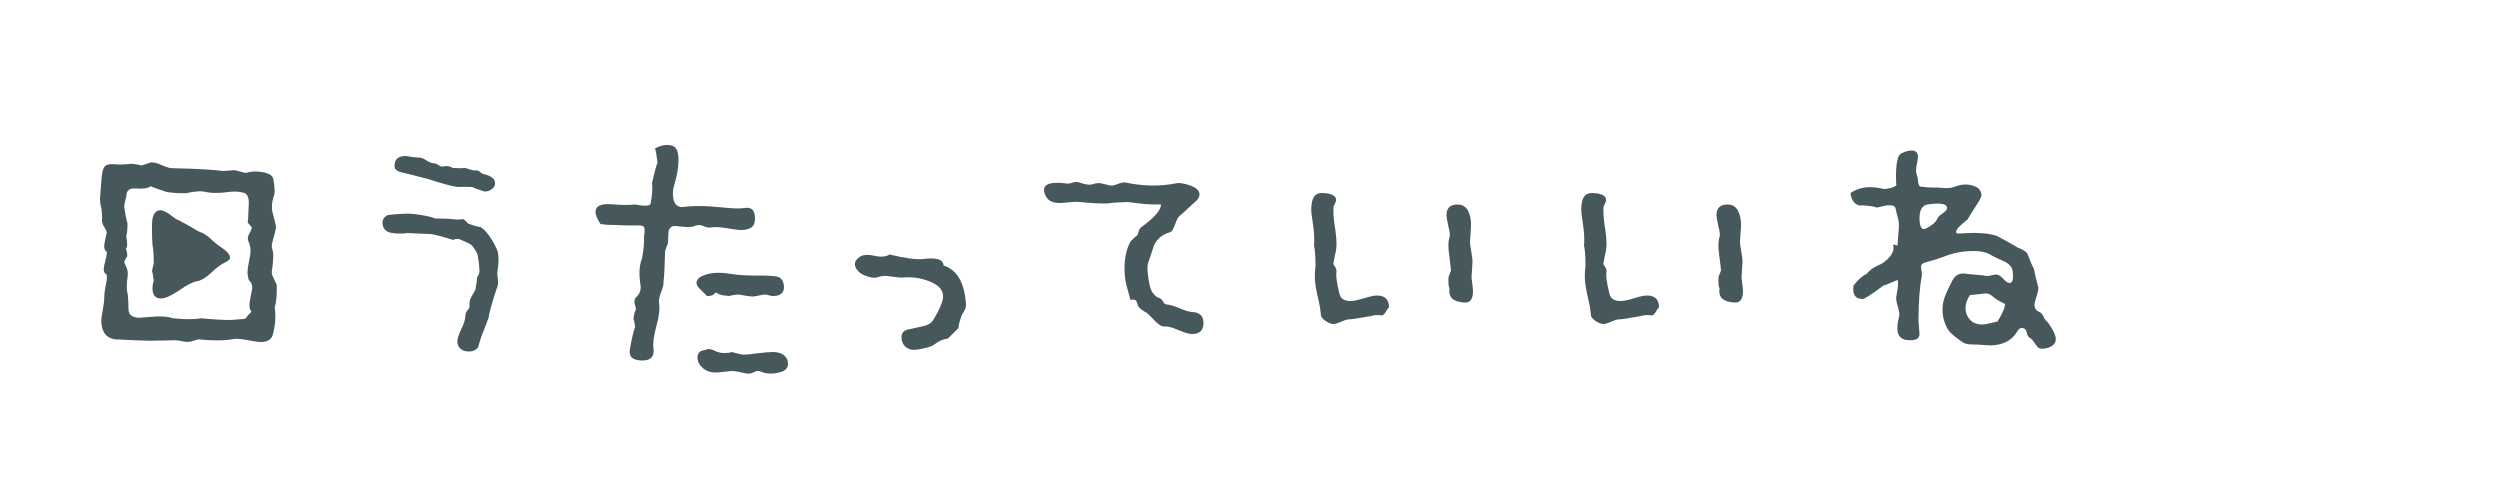
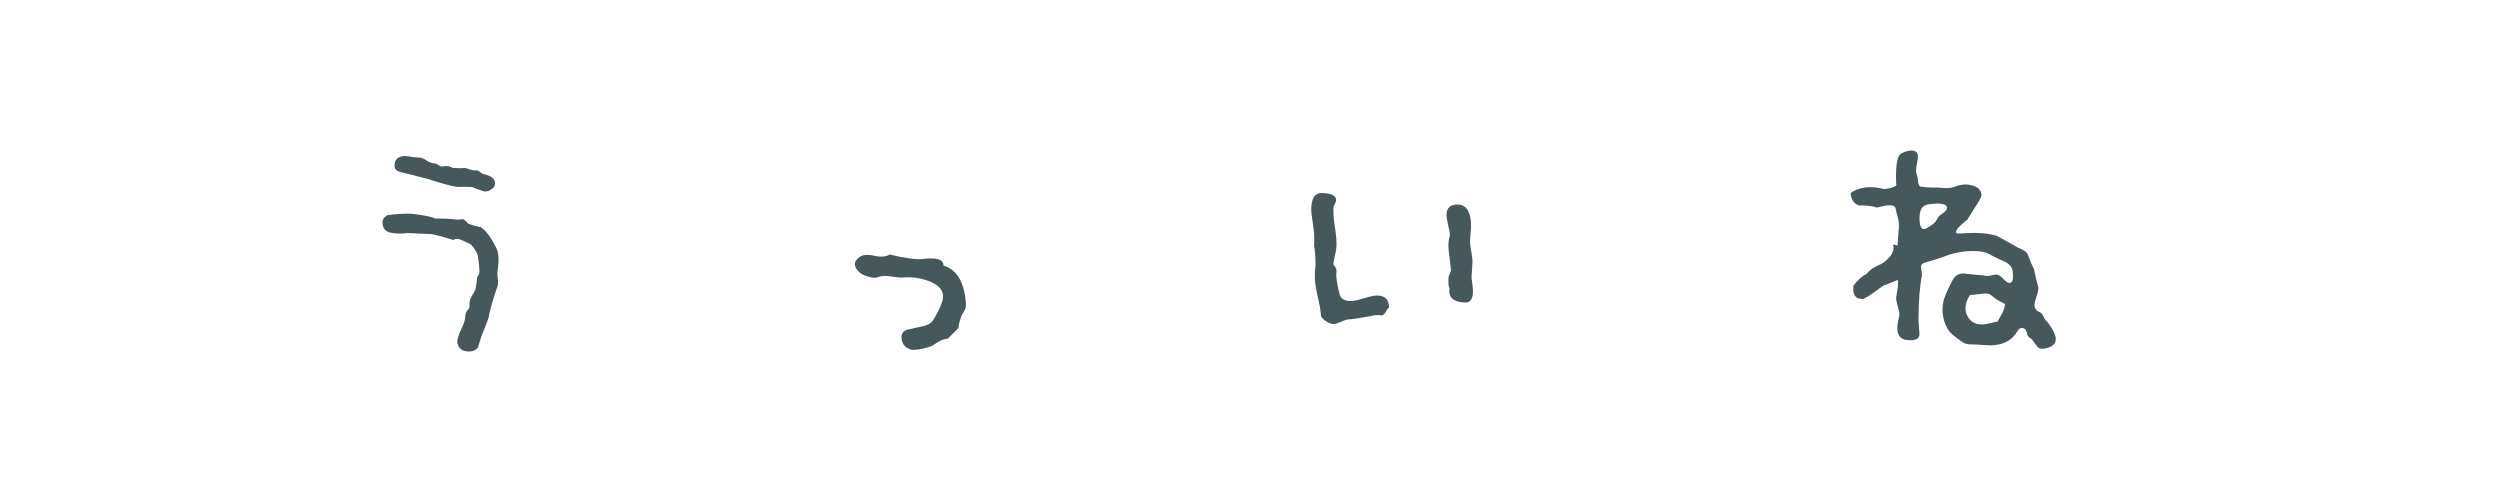
<svg xmlns="http://www.w3.org/2000/svg" version="1.1" id="レイヤー_1" x="0px" y="0px" viewBox="0 0 100 20" style="enable-background:new 0 0 100 20;" xml:space="preserve">
  <style type="text/css">
	.st0{fill:#47585C;}
</style>
  <g>
    <path class="st0" d="M19.92,11.2c0.01,0.15-0.01,0.27-0.06,0.36c-0.17,0.52-0.28,0.91-0.32,1.16c-0.12,0.32-0.21,0.56-0.28,0.72   c-0.07,0.21-0.11,0.37-0.14,0.46c-0.09,0.11-0.21,0.16-0.36,0.16c-0.25,0-0.41-0.11-0.46-0.32c-0.03-0.12,0.03-0.32,0.16-0.6   c0.09-0.16,0.15-0.35,0.16-0.56c0.01-0.08,0.05-0.14,0.1-0.19c0.05-0.05,0.07-0.12,0.06-0.22c-0.01-0.1,0.02-0.21,0.1-0.34   c0.08-0.13,0.13-0.22,0.14-0.27c0.04-0.2,0.06-0.35,0.06-0.46c0.05-0.07,0.09-0.15,0.1-0.24c-0.01-0.25-0.03-0.43-0.06-0.54   c0.01-0.07-0.02-0.17-0.1-0.3S18.87,9.8,18.8,9.76c-0.19-0.09-0.33-0.16-0.44-0.2c-0.11-0.01-0.18,0-0.22,0.04   c-0.56-0.17-0.88-0.25-0.96-0.24c-0.39-0.01-0.67-0.03-0.86-0.04c-0.21,0.03-0.43,0.03-0.64,0C15.43,9.28,15.3,9.14,15.3,8.9   c0-0.13,0.07-0.23,0.22-0.3c0.47-0.05,0.81-0.07,1.04-0.04c0.4,0.05,0.69,0.11,0.86,0.18c0.35,0,0.55,0.01,0.62,0.02   c0.21,0.03,0.37,0.03,0.48,0c0.08,0.05,0.15,0.11,0.2,0.18c0.21,0.08,0.38,0.13,0.5,0.14c0.21,0.13,0.43,0.42,0.64,0.86   c0.09,0.17,0.11,0.47,0.04,0.9C19.89,10.89,19.89,11.01,19.92,11.2z M15.78,6.64c0-0.27,0.15-0.4,0.44-0.4   c0.05,0,0.1,0.01,0.15,0.02c0.05,0.01,0.16,0.03,0.33,0.04c0.13,0,0.23,0.03,0.3,0.08c0.15,0.11,0.29,0.16,0.42,0.16   c0.01,0,0.07,0.03,0.18,0.1c0.04,0.03,0.12,0.03,0.24,0c0.09,0,0.19,0.03,0.28,0.08c0.23,0.01,0.39,0.01,0.5,0   c0.23,0.08,0.37,0.11,0.42,0.1c0.05-0.01,0.1,0,0.15,0.05c0.05,0.05,0.1,0.08,0.15,0.09c0.29,0.07,0.45,0.18,0.46,0.34   c0.01,0.11-0.03,0.19-0.12,0.26c-0.09,0.07-0.19,0.1-0.3,0.1c-0.23-0.07-0.39-0.13-0.5-0.18c-0.25-0.01-0.45-0.01-0.58,0   c-0.27-0.04-0.66-0.15-1.18-0.32C16.61,7.03,16.24,6.93,16,6.88C15.85,6.83,15.78,6.75,15.78,6.64z" />
-     <path class="st0" d="M28.18,9.06C28.09,9.02,28.02,9,27.98,9s-0.09,0.01-0.14,0.02c-0.09,0.05-0.23,0.07-0.4,0.06   c-0.15-0.01-0.29-0.03-0.42-0.04c-0.15-0.01-0.24,0.06-0.28,0.22c0,0.01-0.01,0.15-0.02,0.42c0,0.04-0.02,0.11-0.06,0.2   c-0.04,0.09-0.06,0.17-0.06,0.24c-0.01,0.52-0.03,0.91-0.06,1.16c0.01,0.09-0.02,0.22-0.09,0.39c-0.07,0.17-0.1,0.31-0.09,0.43   c0.04,0.23,0.01,0.54-0.1,0.93c-0.11,0.39-0.15,0.7-0.12,0.91c0.04,0.32-0.11,0.48-0.44,0.48c-0.4,0-0.57-0.16-0.5-0.48   c0.08-0.45,0.15-0.73,0.2-0.84c0.01-0.05-0.01-0.17-0.06-0.34c0.01-0.17,0.05-0.3,0.1-0.38c-0.01-0.08-0.03-0.17-0.06-0.26   c-0.01-0.11,0.01-0.19,0.08-0.24c0.13-0.13,0.19-0.29,0.16-0.48c-0.07-0.43-0.05-0.78,0.06-1.06c0.07-0.37,0.09-0.65,0.08-0.84   c0.01-0.11,0.02-0.17,0.02-0.2c0.01-0.13,0-0.22-0.05-0.25c-0.05-0.03-0.16-0.04-0.35-0.03c-0.36,0-0.62-0.01-0.78-0.02   c-0.21,0-0.41-0.01-0.58-0.04c-0.13-0.2-0.2-0.36-0.2-0.48c0-0.24,0.21-0.34,0.63-0.31c0.42,0.03,0.74,0.04,0.95,0.01   c0.37,0.07,0.58,0.06,0.62-0.02c0.07-0.35,0.09-0.63,0.06-0.84c0.08-0.36,0.15-0.63,0.22-0.82c-0.03-0.25-0.06-0.44-0.1-0.56   c0.27-0.15,0.51-0.18,0.72-0.1c0.15,0.07,0.22,0.25,0.22,0.56c0,0.29-0.06,0.64-0.18,1.04c-0.05,0.17-0.06,0.35-0.02,0.54   c0.05,0.21,0.18,0.31,0.38,0.3c0.2-0.03,0.45-0.04,0.74-0.04c0.15,0,0.44,0.02,0.88,0.06c0.35,0.04,0.63,0.05,0.84,0.02   c0.28-0.05,0.42,0.09,0.42,0.42c0,0.23-0.09,0.37-0.28,0.42c-0.09,0.03-0.19,0.04-0.28,0.04c-0.11,0-0.31-0.03-0.62-0.08   c-0.25-0.04-0.45-0.05-0.6-0.02C28.35,9.11,28.27,9.1,28.18,9.06z M28.01,11.57c-0.1-0.1-0.15-0.18-0.15-0.25   c0-0.08,0.04-0.15,0.12-0.22c0.27-0.17,0.65-0.23,1.14-0.16c0.41,0.07,0.84,0.09,1.28,0.08c0.2,0,0.4,0.01,0.61,0.03   c0.21,0.02,0.32,0.15,0.35,0.39c0.01,0.27-0.13,0.4-0.44,0.4c-0.04,0-0.09-0.01-0.14-0.02c-0.09-0.04-0.2-0.05-0.32-0.02   c-0.19,0.04-0.3,0.06-0.34,0.06c-0.12,0-0.31-0.03-0.58-0.08c-0.16,0.01-0.28,0.03-0.36,0.06c-0.17-0.01-0.3-0.03-0.38-0.06   c-0.03,0-0.07-0.02-0.12-0.06c-0.04-0.03-0.09,0-0.16,0.08c-0.11,0.04-0.19,0.05-0.24,0.04C28.2,11.76,28.11,11.67,28.01,11.57z    M31.52,14.56c0,0.17-0.12,0.29-0.36,0.34c-0.19,0.05-0.37,0.06-0.56,0.02c-0.08-0.03-0.16-0.05-0.24-0.08   c-0.07-0.01-0.14,0.01-0.23,0.06c-0.09,0.05-0.21,0.06-0.37,0.02c-0.23-0.05-0.37-0.08-0.42-0.08c-0.08,0-0.2,0.01-0.36,0.03   c-0.16,0.02-0.28,0.03-0.36,0.03c-0.2,0-0.37-0.06-0.51-0.18s-0.21-0.26-0.21-0.42c0-0.19,0.11-0.29,0.32-0.3   c0.09-0.07,0.25-0.04,0.48,0.08c0.15,0.04,0.25,0.05,0.3,0.04c0.12,0,0.21-0.01,0.26-0.04l0.4,0.1c0.11,0.01,0.29,0,0.56-0.04   c0.33-0.04,0.56-0.06,0.68-0.06c0.31,0,0.51,0.11,0.6,0.32C31.51,14.45,31.52,14.51,31.52,14.56z" />
    <path class="st0" d="M38.64,12.2c0,0.11-0.05,0.23-0.16,0.38c-0.09,0.24-0.14,0.42-0.14,0.54l-0.42,0.42   c-0.2,0.03-0.37,0.1-0.52,0.22c-0.08,0.07-0.24,0.13-0.47,0.18c-0.23,0.05-0.4,0.07-0.51,0.04c-0.24-0.08-0.36-0.25-0.36-0.5   c0-0.16,0.09-0.26,0.26-0.3s0.35-0.08,0.54-0.12c0.24-0.04,0.4-0.13,0.48-0.28c0.23-0.37,0.35-0.66,0.38-0.86   c0.03-0.31-0.17-0.53-0.58-0.68c-0.32-0.12-0.65-0.17-1-0.14c-0.07,0.01-0.23,0-0.5-0.04c-0.21-0.04-0.38-0.03-0.5,0.02   c-0.09,0.04-0.23,0.04-0.4-0.01c-0.17-0.05-0.3-0.11-0.38-0.19c-0.23-0.23-0.22-0.43,0.02-0.6c0.12-0.09,0.32-0.11,0.59-0.05   c0.27,0.06,0.48,0.04,0.61-0.05c0.63,0.15,1.07,0.21,1.34,0.18c0.55-0.07,0.82,0.02,0.82,0.26C38.29,10.79,38.59,11.32,38.64,12.2z   " />
-     <path class="st0" d="M48.14,12.92c0,0.29-0.15,0.44-0.46,0.44c-0.12,0-0.3-0.05-0.55-0.16c-0.25-0.11-0.42-0.15-0.53-0.14   c-0.11,0.01-0.23-0.05-0.38-0.2c-0.19-0.2-0.3-0.31-0.34-0.34c-0.23-0.12-0.35-0.23-0.37-0.32c-0.02-0.09-0.05-0.16-0.09-0.19   s-0.11-0.04-0.2-0.01c-0.01-0.05-0.07-0.25-0.16-0.58c-0.05-0.21-0.08-0.43-0.08-0.66c0-0.44,0.08-0.81,0.24-1.1   c0.12-0.12,0.21-0.21,0.28-0.26c0.04-0.13,0.07-0.22,0.09-0.25s0.1-0.1,0.23-0.19c0.41-0.32,0.62-0.58,0.62-0.78   c-0.37,0.01-0.81-0.02-1.32-0.1c-0.37,0.01-0.65,0.03-0.82,0.06c-0.39,0-0.75-0.02-1.1-0.06c-0.09-0.01-0.23-0.01-0.42,0.01   c-0.19,0.02-0.32,0.03-0.4,0.03c-0.27,0-0.45-0.09-0.54-0.26c-0.05-0.09-0.08-0.18-0.08-0.26c0-0.25,0.3-0.34,0.9-0.26   c0.07,0.01,0.15,0,0.26-0.04c0.09-0.03,0.18-0.03,0.26,0c0.24,0.09,0.43,0.11,0.56,0.06c0.12-0.04,0.23-0.05,0.34-0.02   c0.2,0.05,0.31,0.08,0.34,0.08c0.07,0.01,0.16-0.01,0.29-0.06c0.13-0.05,0.23-0.07,0.31-0.06c0.71,0.15,1.37,0.16,1.98,0.04   c0.16-0.04,0.36-0.01,0.61,0.08c0.25,0.09,0.37,0.21,0.37,0.36c0,0.09-0.05,0.19-0.16,0.28c-0.4,0.37-0.62,0.57-0.66,0.6   C47.12,8.69,47.07,8.79,47,8.98c-0.07,0.19-0.13,0.29-0.18,0.3c-0.39,0.12-0.62,0.34-0.7,0.66c-0.01,0.04-0.06,0.18-0.14,0.42   c-0.07,0.15-0.09,0.3-0.08,0.46c0.04,0.44,0.1,0.73,0.19,0.86c0.09,0.13,0.17,0.21,0.25,0.23c0.08,0.02,0.14,0.07,0.18,0.15   c0.04,0.08,0.09,0.12,0.16,0.12c0.12,0.01,0.29,0.06,0.5,0.15c0.21,0.09,0.38,0.14,0.5,0.15C47.99,12.49,48.14,12.64,48.14,12.92z" />
    <path class="st0" d="M54.56,11.93c0.23-0.07,0.4-0.11,0.52-0.11c0.32,0,0.48,0.16,0.48,0.48c-0.03,0.01-0.07,0.07-0.12,0.16   c-0.05,0.09-0.11,0.15-0.16,0.16c-0.16-0.03-0.31-0.02-0.44,0.02c-0.43,0.08-0.74,0.13-0.94,0.14c-0.07,0.01-0.16,0.05-0.28,0.1   c-0.12,0.05-0.21,0.08-0.28,0.08c-0.09,0-0.19-0.04-0.3-0.11c-0.11-0.07-0.17-0.14-0.2-0.21c0-0.01-0.01-0.13-0.04-0.34   c-0.03-0.16-0.07-0.35-0.12-0.56c-0.09-0.39-0.11-0.75-0.06-1.08c0-0.39-0.02-0.67-0.06-0.84c0.03-0.25,0-0.63-0.08-1.12   c-0.04-0.24-0.04-0.45,0-0.62c0.05-0.25,0.19-0.37,0.42-0.36c0.28,0.01,0.45,0.07,0.52,0.18c0.03,0.07,0.03,0.13,0,0.2   c-0.05,0.09-0.08,0.16-0.08,0.2c-0.01,0.17,0,0.42,0.05,0.74c0.05,0.32,0.07,0.55,0.07,0.7c0,0.16-0.02,0.31-0.06,0.46   c-0.05,0.23-0.07,0.35-0.06,0.38c0.09,0.11,0.13,0.21,0.12,0.3c-0.03,0.15,0.01,0.44,0.12,0.88c0.05,0.19,0.2,0.28,0.44,0.28   C54.15,12.04,54.33,12,54.56,11.93z M58.92,11.64c0,0.33-0.12,0.49-0.36,0.46c-0.44-0.03-0.63-0.21-0.58-0.56   c-0.04-0.07-0.05-0.21-0.04-0.44c0-0.03,0.02-0.08,0.05-0.15s0.05-0.12,0.05-0.13c0-0.05-0.03-0.28-0.08-0.68   c-0.04-0.28-0.03-0.5,0.02-0.66c0.03-0.08,0.01-0.21-0.04-0.4c-0.05-0.24-0.08-0.4-0.08-0.48c0-0.28,0.15-0.42,0.44-0.42   c0.19,0,0.33,0.08,0.42,0.25s0.13,0.38,0.12,0.65c-0.03,0.36-0.04,0.58-0.04,0.66c0.08,0.47,0.11,0.71,0.1,0.74   c-0.03,0.44-0.04,0.65-0.04,0.62C58.9,11.39,58.92,11.57,58.92,11.64z" />
-     <path class="st0" d="M65.36,11.93c0.23-0.07,0.4-0.11,0.52-0.11c0.32,0,0.48,0.16,0.48,0.48c-0.03,0.01-0.07,0.07-0.12,0.16   c-0.05,0.09-0.11,0.15-0.16,0.16c-0.16-0.03-0.31-0.02-0.44,0.02c-0.43,0.08-0.74,0.13-0.94,0.14c-0.07,0.01-0.16,0.05-0.28,0.1   c-0.12,0.05-0.21,0.08-0.28,0.08c-0.09,0-0.19-0.04-0.3-0.11c-0.11-0.07-0.17-0.14-0.2-0.21c0-0.01-0.01-0.13-0.04-0.34   c-0.03-0.16-0.07-0.35-0.12-0.56c-0.09-0.39-0.11-0.75-0.06-1.08c0-0.39-0.02-0.67-0.06-0.84c0.03-0.25,0-0.63-0.08-1.12   c-0.04-0.24-0.04-0.45,0-0.62c0.05-0.25,0.19-0.37,0.42-0.36c0.28,0.01,0.45,0.07,0.52,0.18c0.03,0.07,0.03,0.13,0,0.2   c-0.05,0.09-0.08,0.16-0.08,0.2c-0.01,0.17,0,0.42,0.05,0.74c0.05,0.32,0.07,0.55,0.07,0.7c0,0.16-0.02,0.31-0.06,0.46   c-0.05,0.23-0.07,0.35-0.06,0.38c0.09,0.11,0.13,0.21,0.12,0.3c-0.03,0.15,0.01,0.44,0.12,0.88c0.05,0.19,0.2,0.28,0.44,0.28   C64.95,12.04,65.13,12,65.36,11.93z M69.72,11.64c0,0.33-0.12,0.49-0.36,0.46c-0.44-0.03-0.63-0.21-0.58-0.56   c-0.04-0.07-0.05-0.21-0.04-0.44c0-0.03,0.02-0.08,0.05-0.15s0.05-0.12,0.05-0.13c0-0.05-0.03-0.28-0.08-0.68   c-0.04-0.28-0.03-0.5,0.02-0.66c0.03-0.08,0.01-0.21-0.04-0.4c-0.05-0.24-0.08-0.4-0.08-0.48c0-0.28,0.15-0.42,0.44-0.42   c0.19,0,0.33,0.08,0.42,0.25s0.13,0.38,0.12,0.65c-0.03,0.36-0.04,0.58-0.04,0.66c0.08,0.47,0.11,0.71,0.1,0.74   c-0.03,0.44-0.04,0.65-0.04,0.62C69.7,11.39,69.72,11.57,69.72,11.64z" />
    <path class="st0" d="M81.9,13.92c-0.17,0.04-0.29,0.04-0.34,0c-0.04-0.01-0.11-0.1-0.22-0.26c-0.03-0.05-0.07-0.1-0.14-0.14   c-0.07-0.04-0.11-0.11-0.13-0.22c-0.02-0.11-0.08-0.17-0.17-0.18c-0.08-0.01-0.15,0.03-0.2,0.12c-0.25,0.44-0.71,0.63-1.36,0.56   c-0.13-0.01-0.27-0.02-0.42-0.02c-0.19,0-0.32-0.03-0.4-0.08c-0.31-0.21-0.49-0.37-0.56-0.46c-0.17-0.25-0.26-0.54-0.26-0.86   c0-0.2,0.04-0.39,0.12-0.58c0.08-0.19,0.17-0.38,0.27-0.57s0.24-0.29,0.43-0.29c0.07,0,0.13,0.01,0.2,0.02   c0.29,0.03,0.51,0.05,0.64,0.06c0.04,0.01,0.08,0.02,0.12,0.02c0.05,0,0.12-0.01,0.2-0.03c0.08-0.02,0.13-0.03,0.16-0.03   c0.09,0,0.19,0.06,0.29,0.17s0.18,0.17,0.25,0.17c0.09,0,0.14-0.09,0.14-0.28c0-0.07-0.01-0.15-0.02-0.24   c-0.04-0.15-0.16-0.27-0.37-0.36c-0.21-0.09-0.39-0.18-0.55-0.27c-0.16-0.09-0.37-0.13-0.64-0.13c-0.37,0-0.74,0.06-1.09,0.19   s-0.61,0.21-0.78,0.25c-0.17,0.04-0.24,0.11-0.23,0.2l0.04,0.3c-0.09,0.47-0.14,1.07-0.14,1.82c0,0.08,0.01,0.18,0.02,0.31   c0.01,0.13,0.02,0.21,0.02,0.25c0,0.2-0.17,0.28-0.52,0.24c-0.35-0.05-0.45-0.36-0.3-0.92c0.03-0.09,0.01-0.24-0.05-0.43   c-0.06-0.19-0.08-0.34-0.05-0.43c0.07-0.37,0.08-0.58,0.04-0.62c-0.37,0.16-0.56,0.23-0.56,0.22c-0.48,0.36-0.76,0.54-0.84,0.54   c-0.29,0-0.41-0.18-0.36-0.54c0.19-0.24,0.36-0.39,0.52-0.46c0.13-0.16,0.29-0.27,0.46-0.34c0.17-0.07,0.33-0.18,0.47-0.35   s0.18-0.33,0.13-0.49c0.03,0,0.06,0.01,0.1,0.02c0.04,0.01,0.07,0.02,0.08,0.02c0,0.03,0.01-0.15,0.04-0.54   c0.03-0.24,0.02-0.42-0.02-0.55s-0.07-0.26-0.1-0.41c-0.03-0.09-0.15-0.13-0.38-0.1c-0.01,0-0.1,0.02-0.26,0.06   c-0.08,0.03-0.16,0.02-0.24-0.02c-0.27-0.04-0.46-0.05-0.58-0.04c-0.2-0.07-0.31-0.23-0.34-0.5c0.33-0.23,0.75-0.29,1.24-0.18   c0.07,0.03,0.17,0.02,0.32-0.01c0.15-0.03,0.24-0.08,0.28-0.13c-0.01,0-0.02-0.11-0.02-0.34c0-0.55,0.07-0.86,0.22-0.93   c0.15-0.07,0.28-0.11,0.4-0.11c0.16,0,0.25,0.08,0.26,0.24c0,0.07-0.02,0.19-0.06,0.38c-0.03,0.15-0.02,0.27,0.02,0.38   c0.01,0.01,0.03,0.08,0.04,0.21s0.04,0.2,0.08,0.23c0.29,0.04,0.53,0.05,0.72,0.04c0.29,0.04,0.51,0.03,0.64-0.02   c0.36-0.15,0.68-0.13,0.96,0.04c0.09,0.09,0.14,0.19,0.14,0.28c0,0.07-0.08,0.22-0.23,0.45c-0.15,0.23-0.26,0.41-0.33,0.53   c-0.31,0.24-0.46,0.41-0.46,0.5c0,0.05,0.06,0.07,0.18,0.06c0.63-0.05,1.11-0.02,1.46,0.1c0.37,0.2,0.65,0.35,0.82,0.46   c0.24,0.09,0.37,0.18,0.4,0.26c0.11,0.28,0.19,0.48,0.26,0.6c0.05,0.28,0.11,0.51,0.16,0.68c0.03,0.08,0.01,0.21-0.05,0.39   c-0.06,0.18-0.09,0.3-0.09,0.37c0,0.13,0.07,0.23,0.2,0.28c0.07,0.03,0.12,0.09,0.17,0.2s0.1,0.17,0.15,0.2   c0.15,0.2,0.25,0.37,0.3,0.52C82.29,13.65,82.19,13.83,81.9,13.92z M77.7,8.54c0.12-0.08,0.18-0.15,0.18-0.22   c0-0.17-0.26-0.22-0.78-0.14c-0.21,0.04-0.32,0.22-0.32,0.54c0,0.36,0.09,0.5,0.26,0.42c0.24-0.12,0.39-0.25,0.46-0.4   C77.51,8.69,77.58,8.62,77.7,8.54z M80.2,12.16L79.9,12c-0.01,0-0.09-0.06-0.24-0.18c-0.08-0.07-0.17-0.09-0.28-0.08   c-0.33,0.04-0.53,0.06-0.58,0.06c-0.12,0.17-0.18,0.35-0.18,0.54c0,0.15,0.05,0.28,0.14,0.4c0.12,0.16,0.29,0.24,0.52,0.24   c0.11,0,0.31-0.04,0.62-0.12C80.1,12.54,80.2,12.31,80.2,12.16z" />
  </g>
  <g>
-     <path class="st0" d="M10.99,12.3c0.05,0.37,0.02,0.72-0.07,1.06c-0.05,0.21-0.21,0.32-0.48,0.32c-0.11,0-0.3-0.03-0.57-0.08   c-0.28-0.05-0.47-0.06-0.58-0.03c-0.34,0.06-0.81,0.06-1.4,0c0.06,0-0.02,0.03-0.25,0.09c-0.08,0.02-0.18,0.02-0.3,0   c-0.15-0.03-0.25-0.05-0.3-0.05c-0.21,0-0.57,0.01-1.06,0.02c-0.55-0.02-0.96-0.03-1.22-0.05c-0.44,0.01-0.68-0.22-0.71-0.71   c0-0.11,0.02-0.26,0.06-0.47c0.04-0.21,0.06-0.37,0.06-0.5c0-0.12,0.02-0.3,0.07-0.53c0.05-0.25,0.05-0.38,0-0.41   c-0.06-0.03-0.09-0.09-0.09-0.18c0-0.08,0.02-0.2,0.07-0.38c0.05-0.18,0.06-0.29,0.05-0.33c-0.09-0.05-0.12-0.16-0.09-0.35   c0.03-0.14,0.06-0.28,0.09-0.41c0-0.05-0.03-0.12-0.1-0.23c-0.07-0.11-0.1-0.21-0.09-0.31c0.01-0.1,0-0.24-0.02-0.41   C4.01,8.18,4,8.05,4,7.97c0.03-0.41,0.05-0.72,0.07-0.92c0.02-0.2,0.06-0.33,0.13-0.4c0.07-0.07,0.2-0.1,0.38-0.08   c0.18,0.02,0.41,0.01,0.69-0.02c0.17,0.02,0.3,0.04,0.39,0.07C5.82,6.57,5.95,6.53,6.02,6.5c0.11-0.02,0.26,0.02,0.46,0.11   s0.36,0.13,0.48,0.12c0.87,0.02,1.53,0.05,1.96,0.11c0.34-0.03,0.51-0.04,0.53-0.02c0.26,0.08,0.4,0.11,0.41,0.09   c0.18-0.06,0.41-0.07,0.67-0.02c0.26,0.05,0.4,0.15,0.41,0.32c0.06,0.32,0.06,0.54,0,0.67c-0.06,0.2-0.08,0.39-0.05,0.57   c0.05,0.18,0.09,0.37,0.14,0.55c0.02,0.09-0.01,0.24-0.07,0.44c-0.06,0.2-0.09,0.34-0.09,0.41c0,0.05,0.01,0.08,0.02,0.11   c0.06,0.15,0.05,0.46-0.02,0.92c0,0.08,0.03,0.17,0.09,0.28c0.08,0.15,0.11,0.24,0.11,0.25C11.08,11.81,11.05,12.1,10.99,12.3z    M10,12c0.06-0.29,0.09-0.45,0.09-0.48c0-0.14-0.05-0.25-0.14-0.32c-0.03-0.11-0.05-0.21-0.05-0.32c0-0.09,0.02-0.23,0.06-0.42   c0.04-0.19,0.06-0.33,0.06-0.43c0-0.12-0.02-0.24-0.07-0.34c-0.05-0.11-0.05-0.21,0-0.3c0.08-0.14,0.11-0.22,0.11-0.25   c0.02-0.03,0-0.07-0.06-0.13c-0.05-0.05-0.09-0.1-0.1-0.15c0.02,0.06,0.03-0.16,0.05-0.67C9.97,7.89,9.89,7.73,9.7,7.7   c-0.17-0.05-0.41-0.05-0.74,0C8.66,7.73,8.42,7.72,8.23,7.68c-0.17-0.05-0.44-0.03-0.8,0.05c-0.34,0-0.59-0.02-0.76-0.05   C6.38,7.58,6.16,7.51,6.02,7.45c-0.09,0.08-0.29,0.11-0.6,0.09C5.2,7.52,5.07,7.61,5.06,7.79c0,0.05-0.02,0.12-0.05,0.23   C4.98,8.13,4.97,8.21,4.97,8.27C5.01,8.58,5.06,8.8,5.1,8.94c0,0.25-0.02,0.41-0.05,0.51C5.1,9.71,5.1,9.88,5.04,9.95   c0.03,0.09,0.05,0.19,0.05,0.3c-0.06,0.08-0.1,0.16-0.12,0.25c0.02,0.05,0.05,0.11,0.09,0.2s0.06,0.19,0.05,0.31   c-0.05,0.35-0.05,0.61,0,0.76c0.02,0.21,0.03,0.42,0.03,0.62c0.01,0.2,0.15,0.31,0.43,0.32c0.03,0,0.25-0.02,0.67-0.05   c0.29-0.01,0.51,0.01,0.67,0.07c0.49,0.05,0.87,0.05,1.13,0c0.52,0.05,0.91,0.07,1.17,0.07c0.24-0.02,0.44-0.03,0.6-0.05   c0.11-0.14,0.19-0.23,0.25-0.28C9.97,12.36,9.96,12.2,10,12z M8.9,9.93c0.2,0.14,0.3,0.26,0.3,0.37c0,0.08-0.07,0.14-0.2,0.2   s-0.31,0.18-0.53,0.39c-0.22,0.21-0.42,0.33-0.59,0.36c-0.17,0.03-0.41,0.15-0.72,0.37c-0.31,0.21-0.56,0.32-0.72,0.32   c-0.23,0-0.34-0.14-0.34-0.41c0-0.09,0.01-0.19,0.05-0.3c-0.02-0.17-0.04-0.3-0.07-0.39c0.03-0.14,0.05-0.24,0.07-0.3   c0-0.34-0.02-0.58-0.05-0.74c-0.02-0.26-0.02-0.53-0.02-0.8C6.08,8.6,6.2,8.41,6.42,8.41c0.09,0,0.22,0.06,0.39,0.18   C6.97,8.72,7.08,8.79,7.13,8.8c0.35,0.18,0.61,0.33,0.78,0.44c0.25,0.09,0.44,0.22,0.6,0.39C8.63,9.74,8.76,9.84,8.9,9.93z" />
-   </g>
+     </g>
</svg>